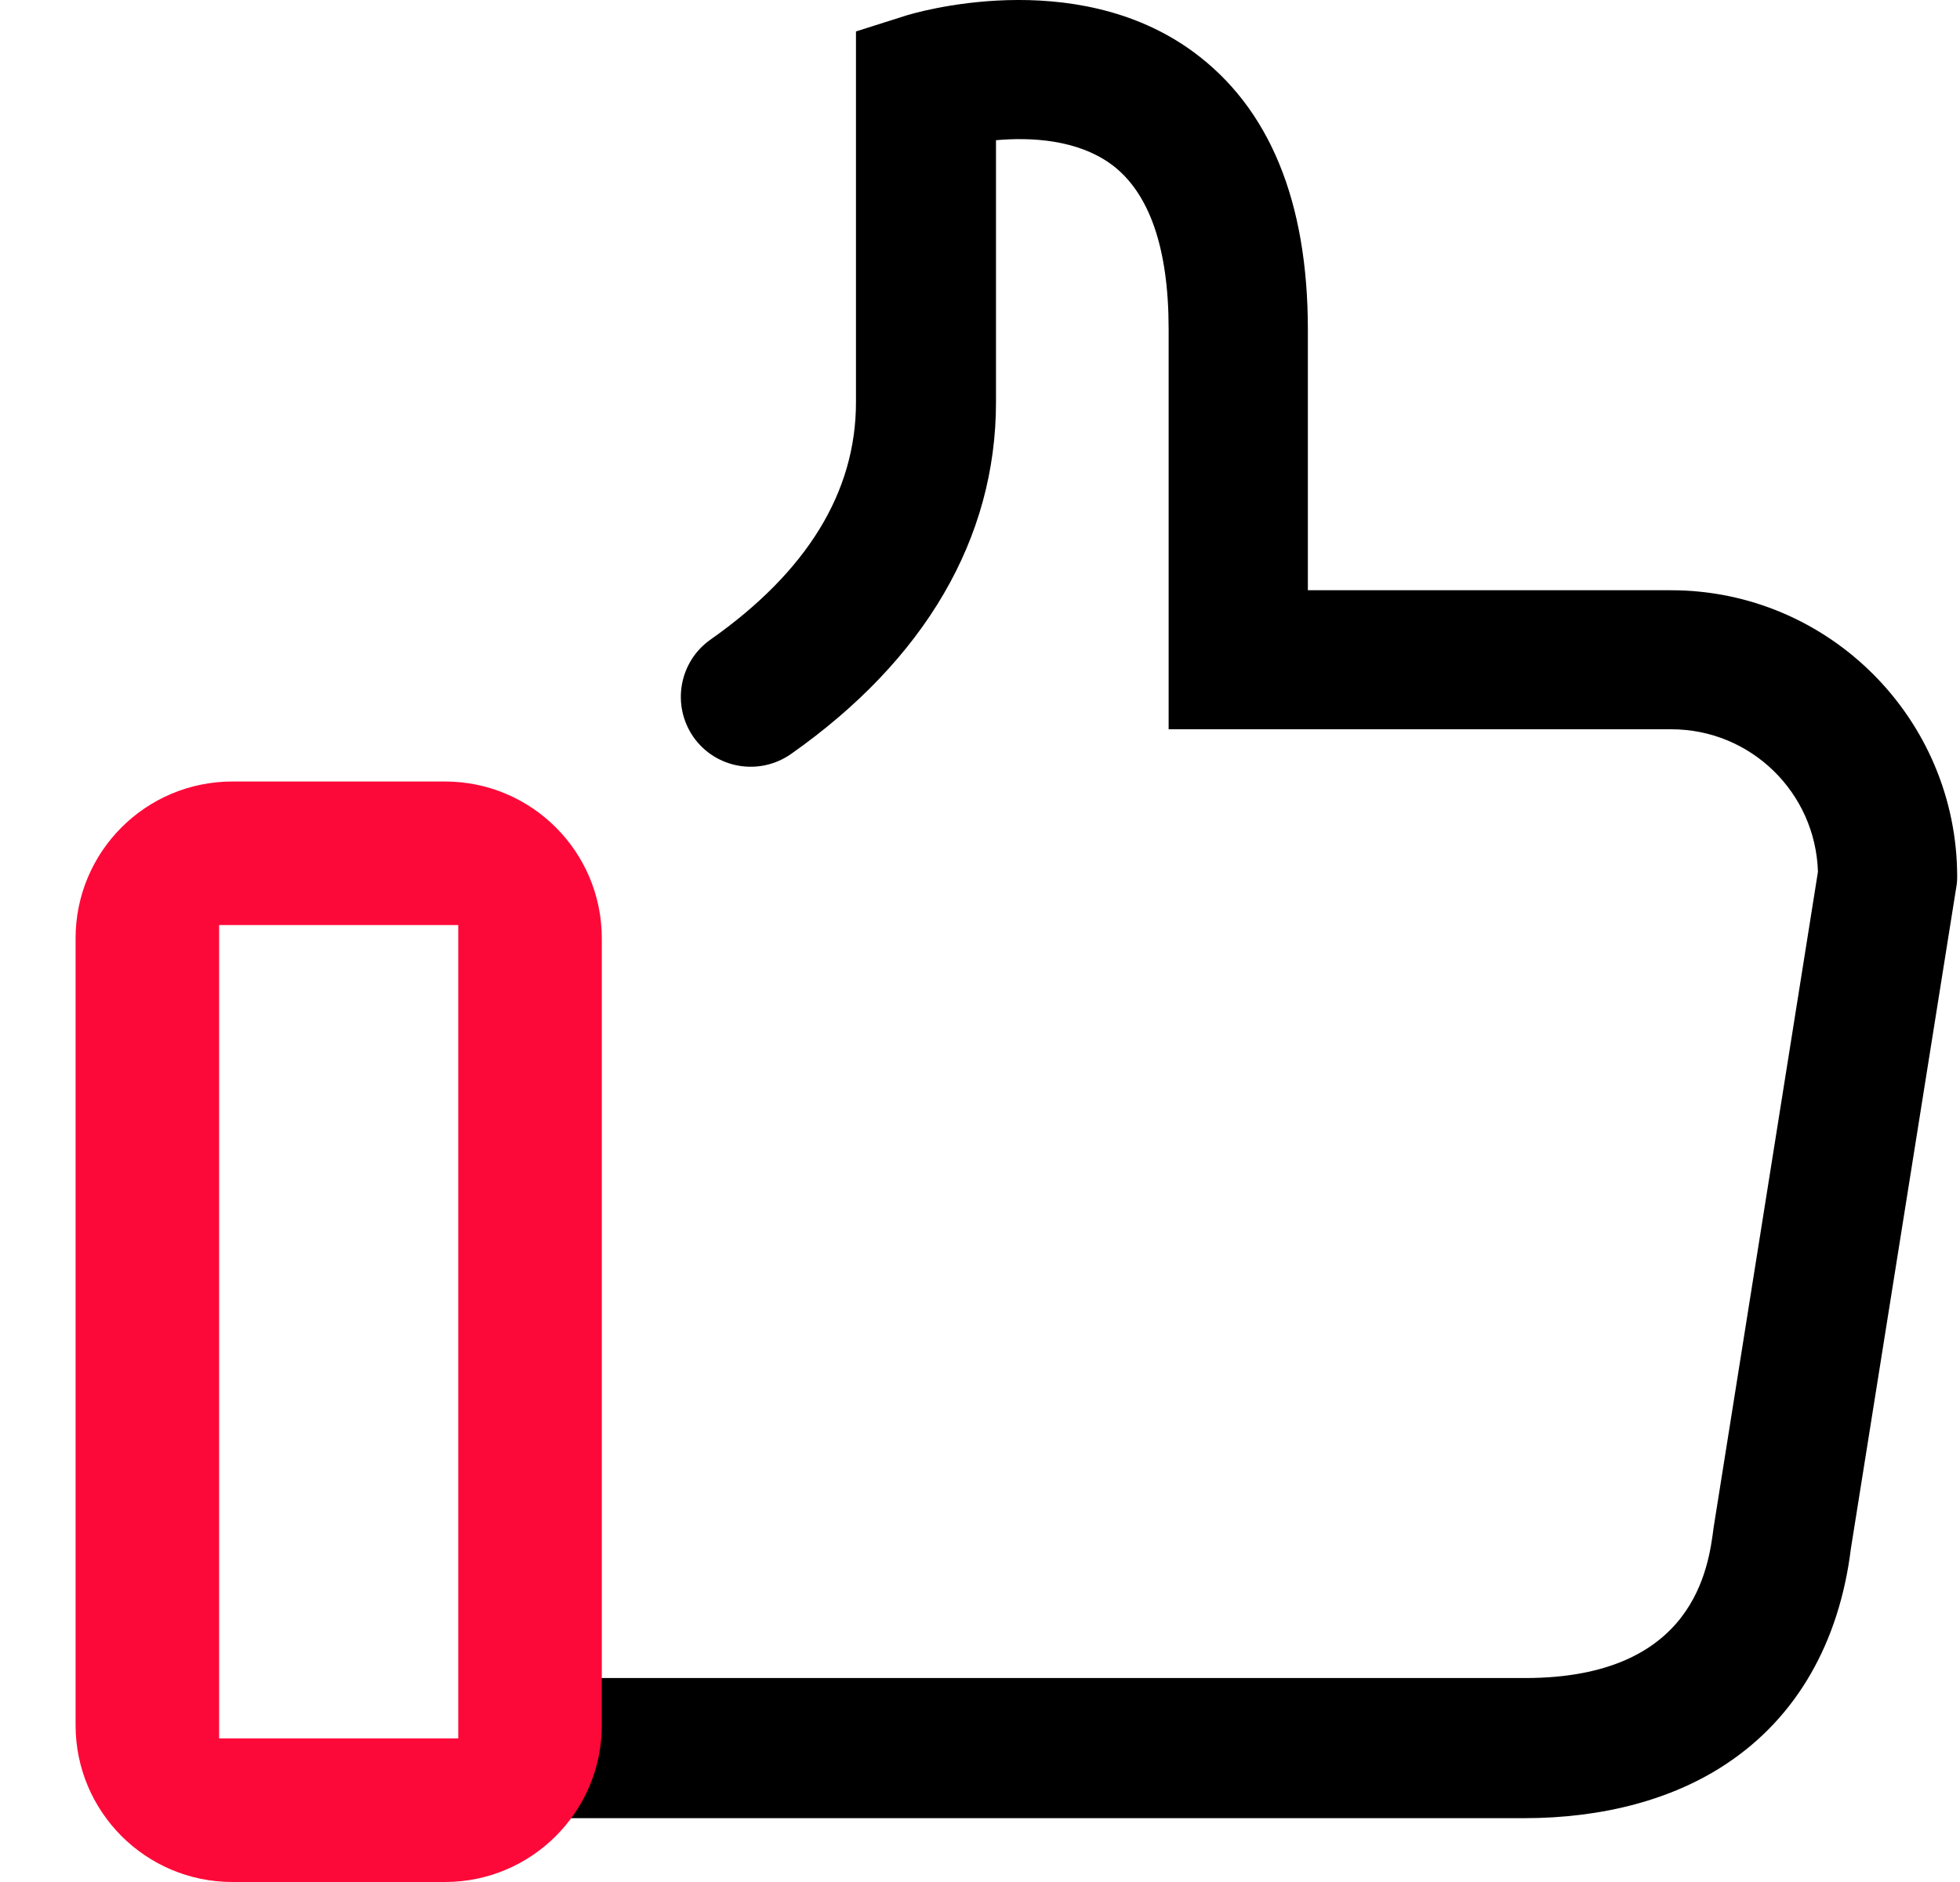
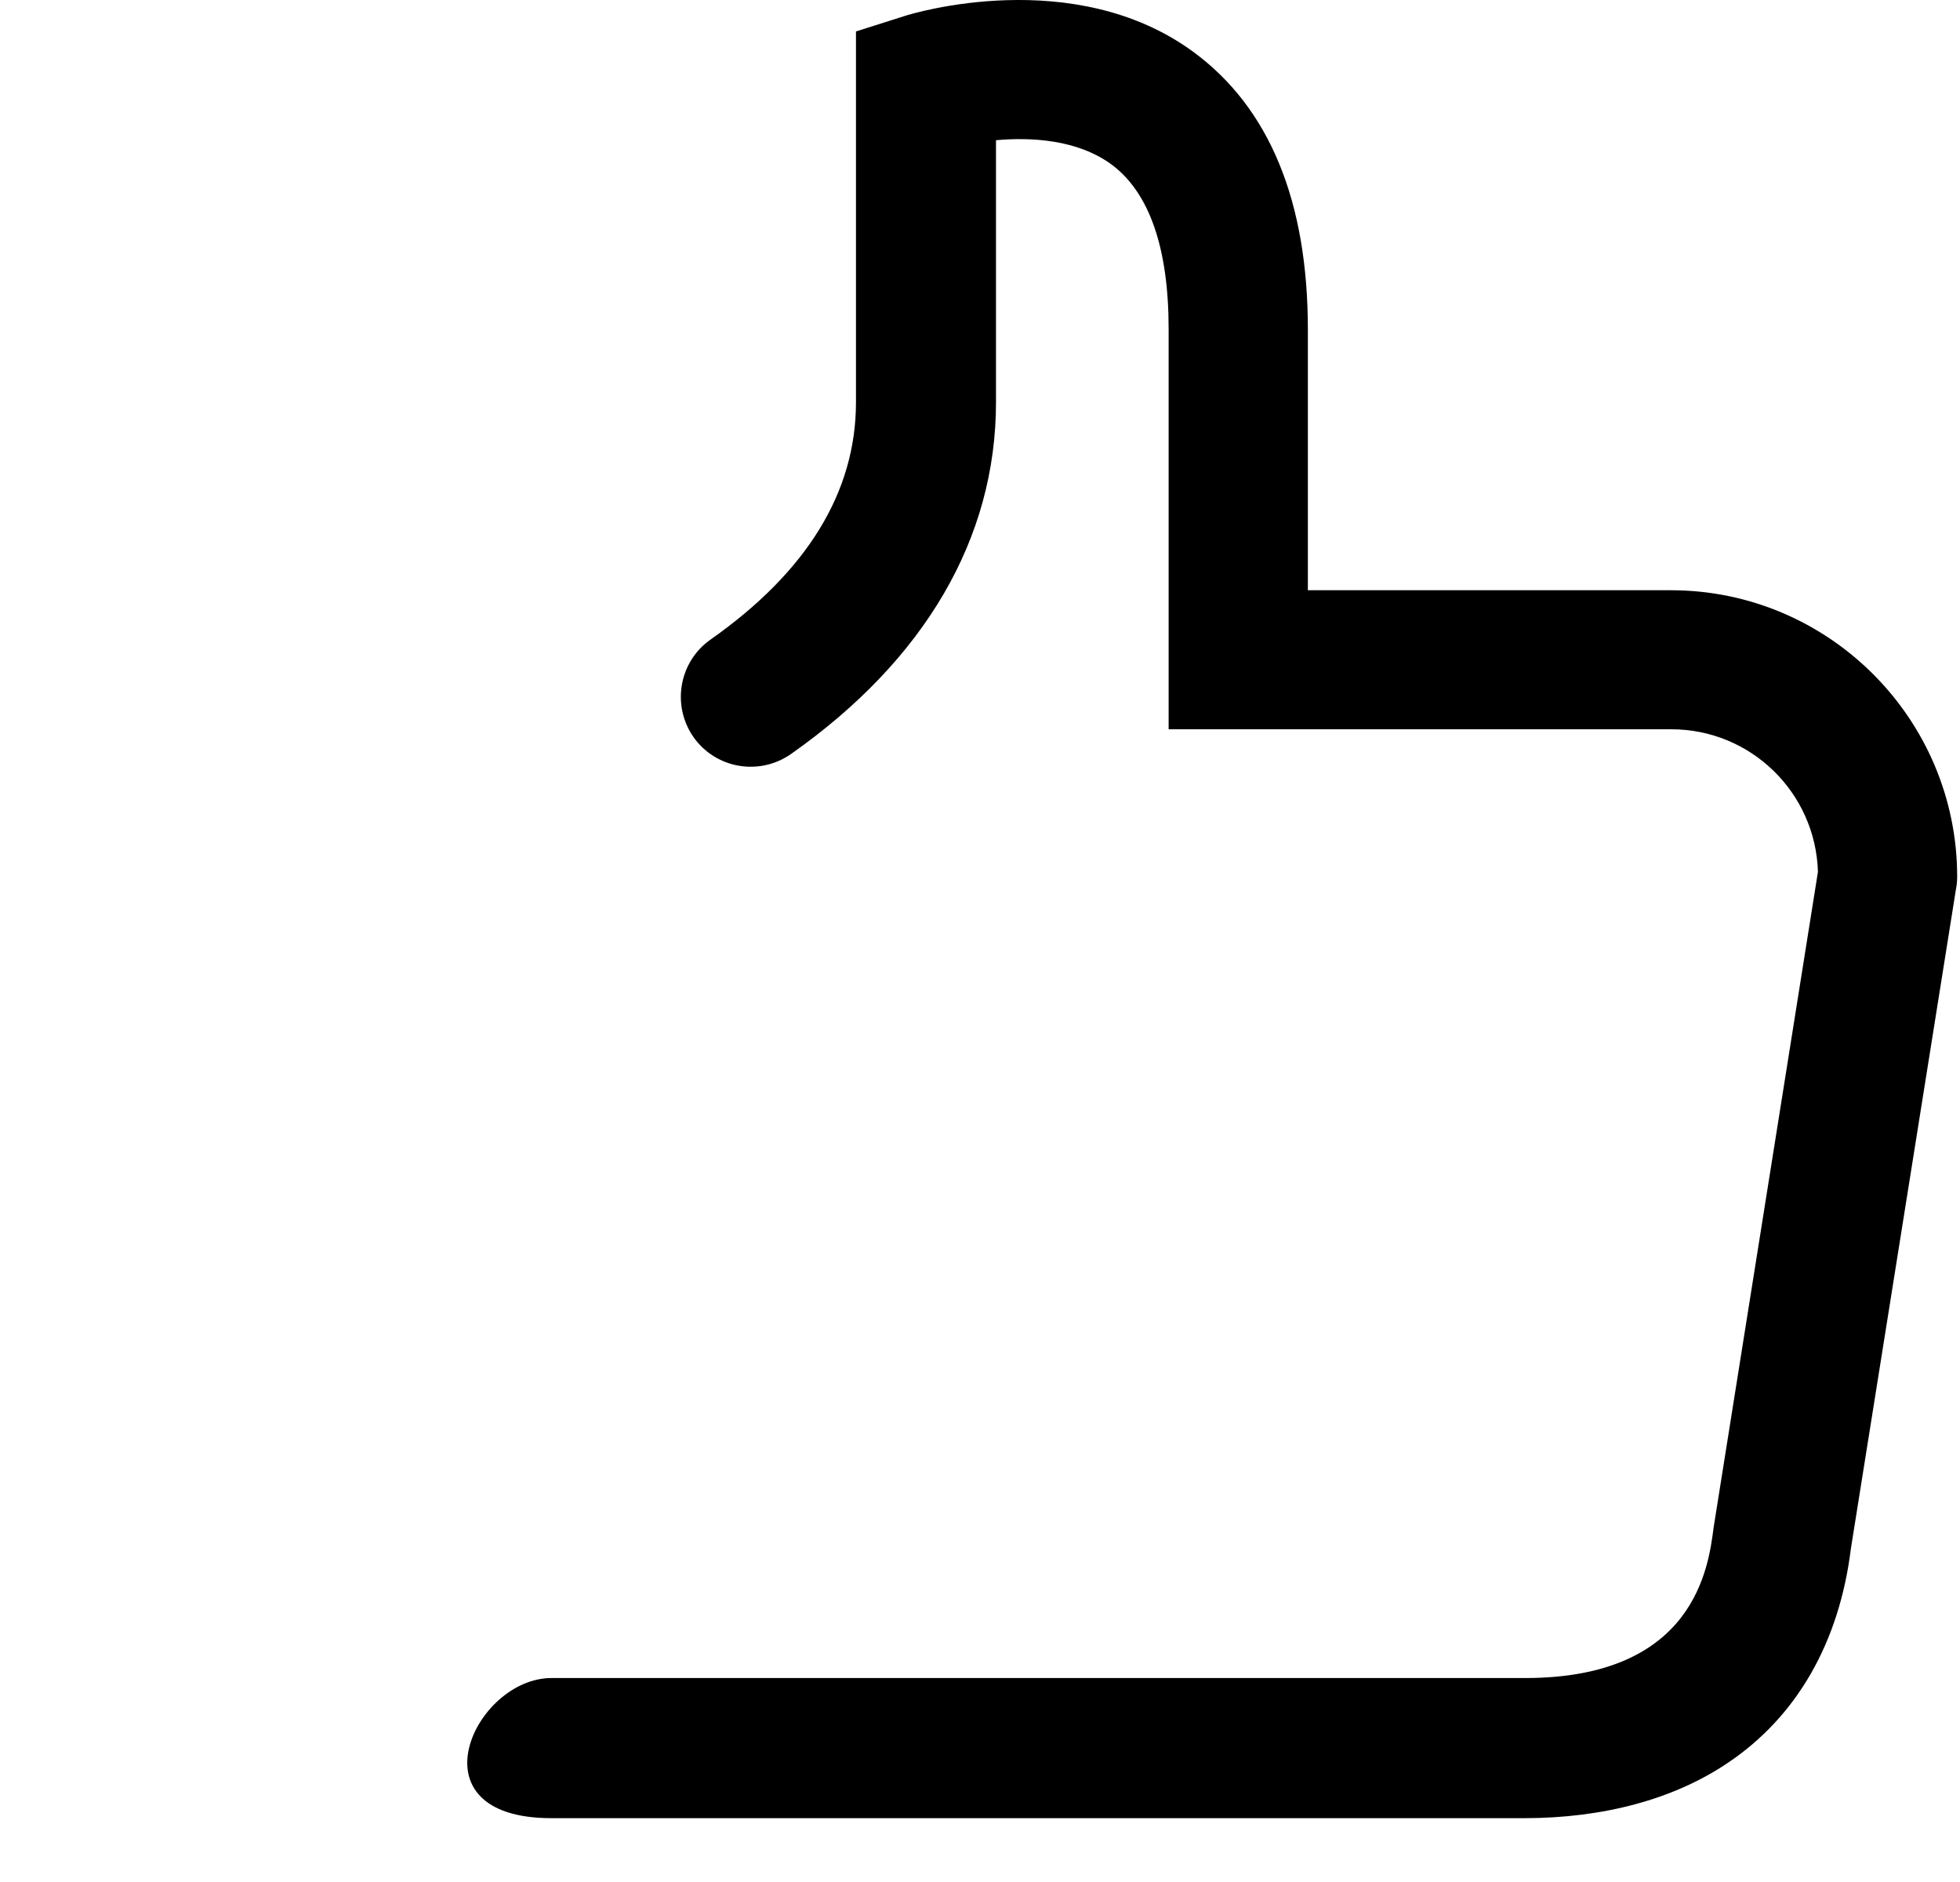
<svg xmlns="http://www.w3.org/2000/svg" xmlns:xlink="http://www.w3.org/1999/xlink" width="25px" height="24px" viewBox="0 0 25 24" version="1.1">
  <title>like</title>
  <desc>Created with Sketch.</desc>
  <defs>
-     <path d="M2,0 L4.712,0 C5.816,-2.02906125e-16 6.712,0.895 6.712,2 L6.712,12.034 C6.712,13.138 5.816,14.034 4.712,14.034 L2,14.034 C0.895,14.034 1.3527075e-16,13.138 0,12.034 L0,2 C-1.3527075e-16,0.895 0.895,2.02906125e-16 2,0 Z M1.831,1.831 L1.831,12.203 L4.881,12.203 L4.881,1.831 L1.831,1.831 Z" id="path-1" />
-   </defs>
+     </defs>
  <g id="Page-1" stroke="none" stroke-width="1" fill="none" fill-rule="evenodd">
    <g id="like" transform="translate(0.964, 0)">
      <path d="M20.349,7.527 L15.718,7.527 L15.718,4.204 C15.718,2.565 15.228,1.376 14.259,0.663 C12.735,-0.456 10.667,0.173 10.578,0.203 L9.954,0.401 L9.954,5.13 C9.954,6.274 9.331,7.29 8.099,8.156 C7.698,8.438 7.599,8.993 7.881,9.399 C8.163,9.8 8.717,9.899 9.123,9.617 C10.835,8.414 11.74,6.864 11.74,5.13 L11.74,1.788 C12.186,1.748 12.774,1.778 13.21,2.095 C13.694,2.451 13.942,3.159 13.942,4.194 L13.942,9.3 L20.354,9.3 C21.368,9.3 22.194,10.107 22.224,11.118 L20.893,19.482 C20.829,19.977 20.656,21.399 18.489,21.399 L6.069,21.399 C5.089,21.399 4.248,23.186 6.069,23.186 L18.479,23.186 C19.488,23.186 20.388,22.944 21.071,22.483 C21.952,21.894 22.496,20.948 22.644,19.75 L23.985,11.336 C23.995,11.286 24,11.232 24,11.182 C24,9.166 22.362,7.527 20.349,7.527 Z" id="Shape" fill="#000000" fill-rule="nonzero" />
      <g id="Rectangle-2" transform="translate(0, 9.966)">
        <mask id="mask-2" fill="white">
          <use xlink:href="#path-1" />
        </mask>
        <use id="Combined-Shape" fill="#FD0939" xlink:href="#path-1" />
      </g>
    </g>
  </g>
</svg>